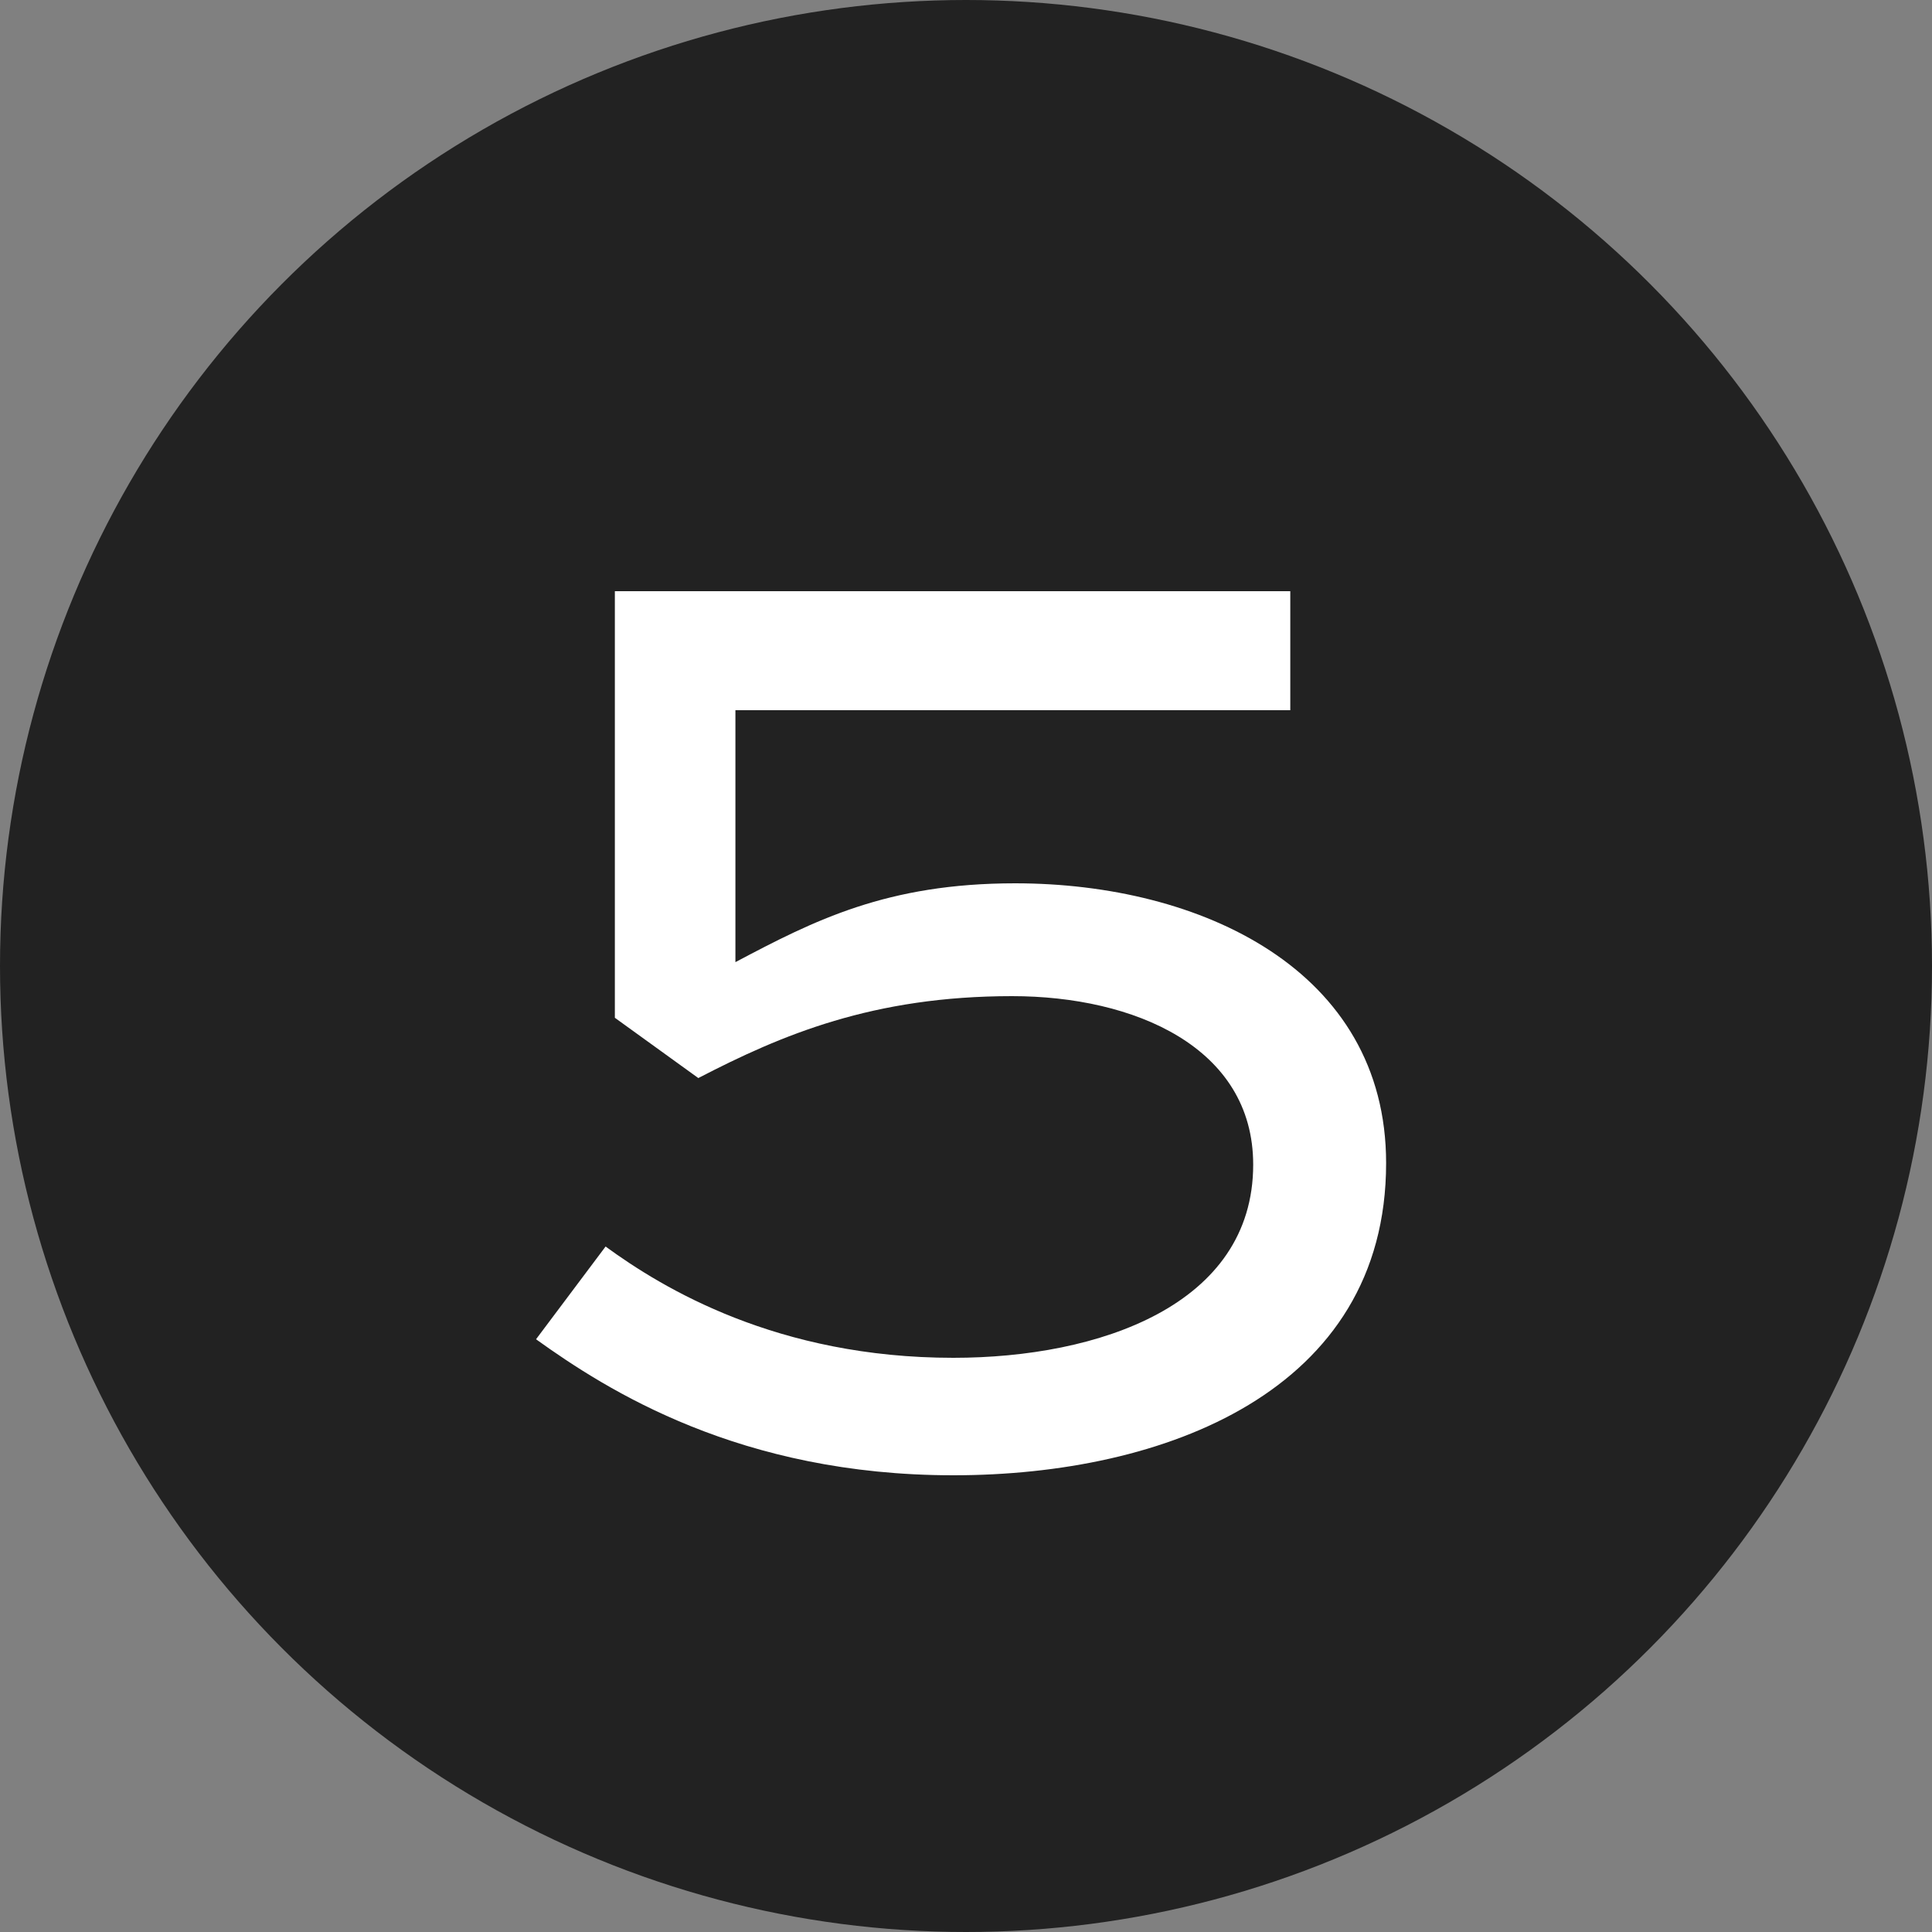
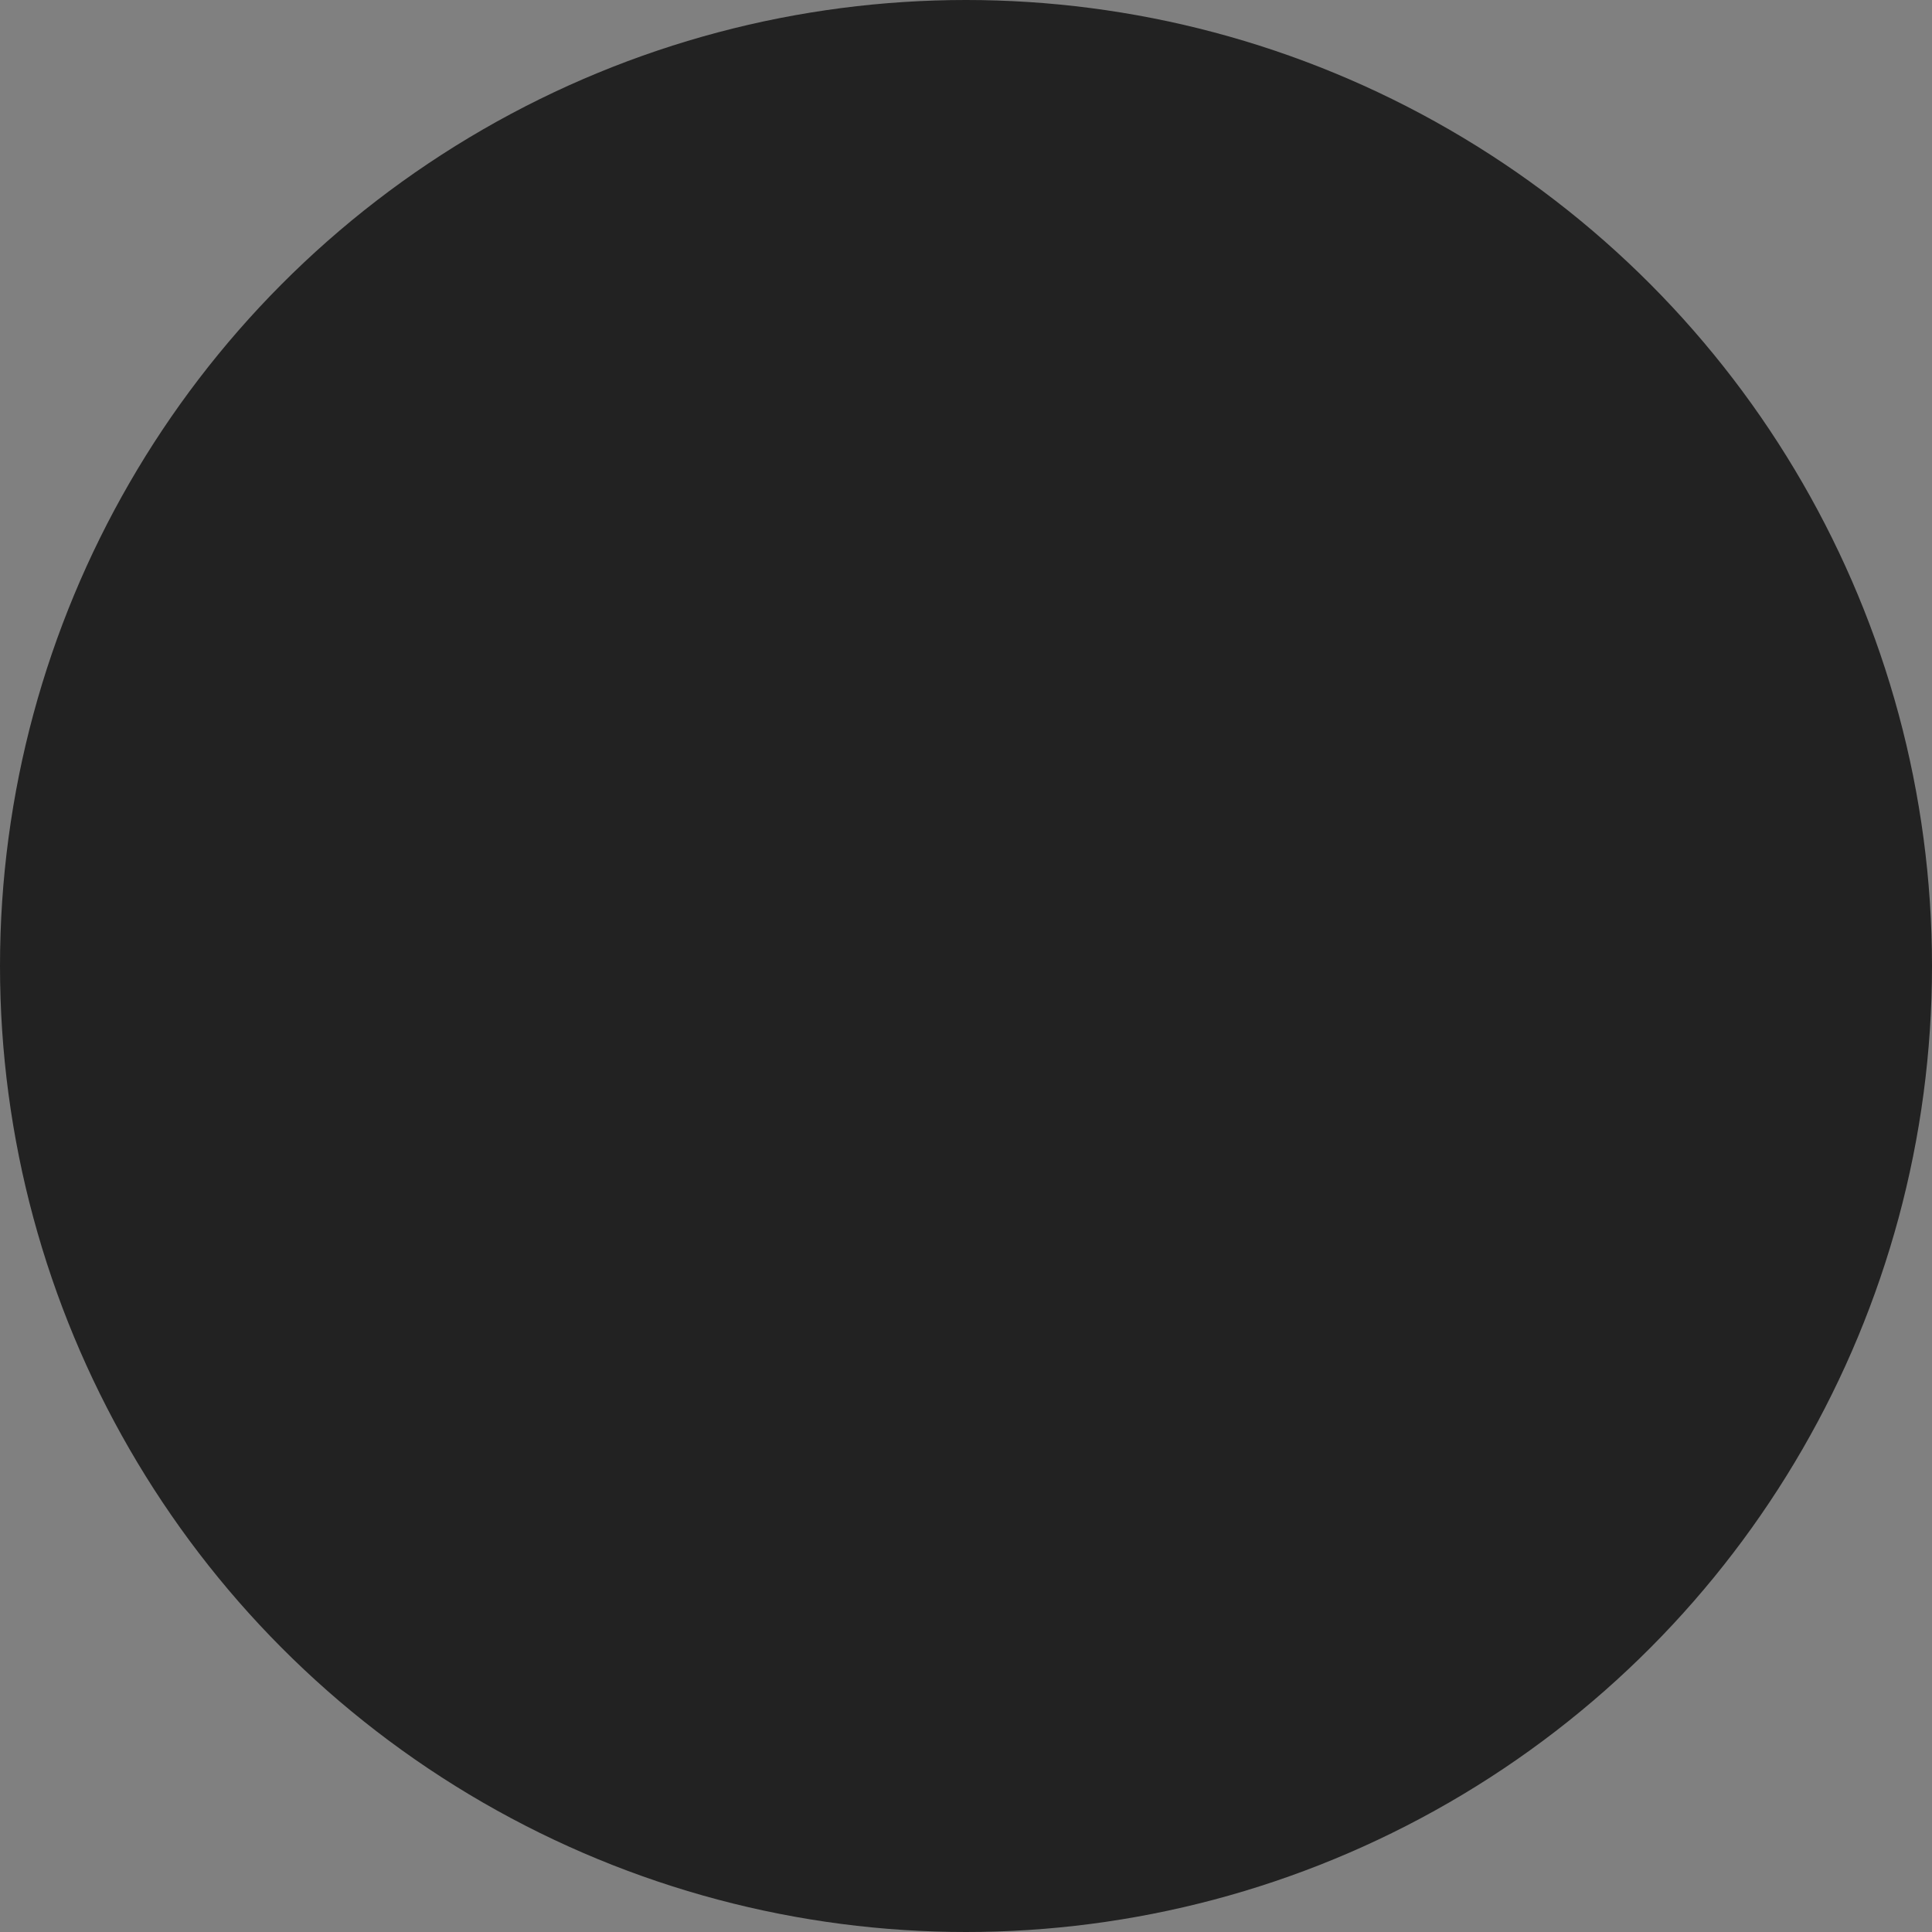
<svg xmlns="http://www.w3.org/2000/svg" width="20" height="20" viewBox="0 0 20 20" fill="none">
  <rect x="0" y="0" width="20" height="20" fill="#808080" stroke="none" />
  <circle cx="10" cy="10" r="10" fill="#222222" />
-   <path d="M13.357 6.12V7.352H7.613V9.96C8.429 9.528 9.181 9.144 10.509 9.144C12.429 9.144 14.349 10.04 14.349 12.04C14.349 14.408 12.045 15.272 9.869 15.272C7.661 15.272 6.285 14.392 5.549 13.864L6.269 12.904C6.861 13.336 8.045 14.056 9.869 14.056C11.373 14.056 12.973 13.512 12.973 12.056C12.973 10.84 11.741 10.312 10.477 10.312C9.037 10.312 8.093 10.712 7.229 11.16L6.365 10.536V6.12H13.357Z" fill="white" />
</svg>